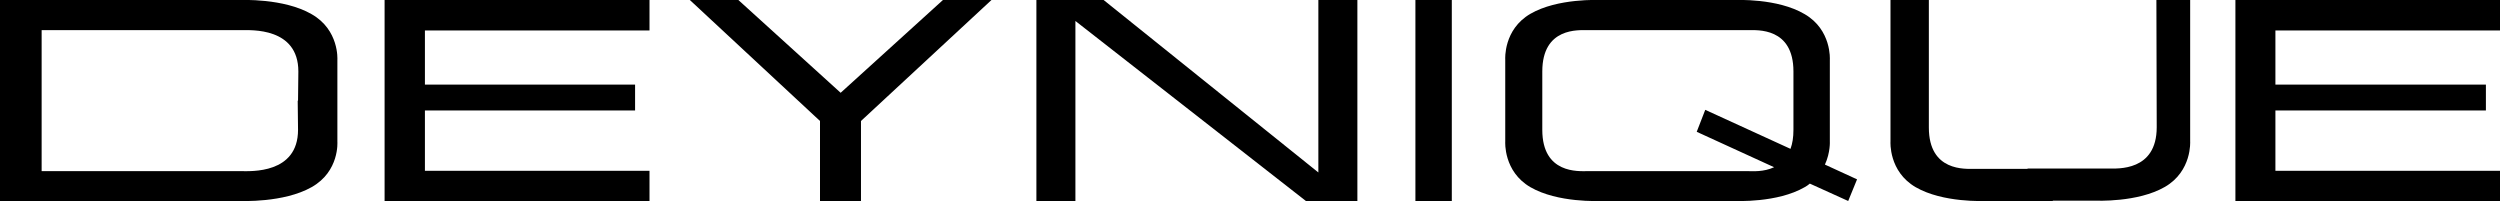
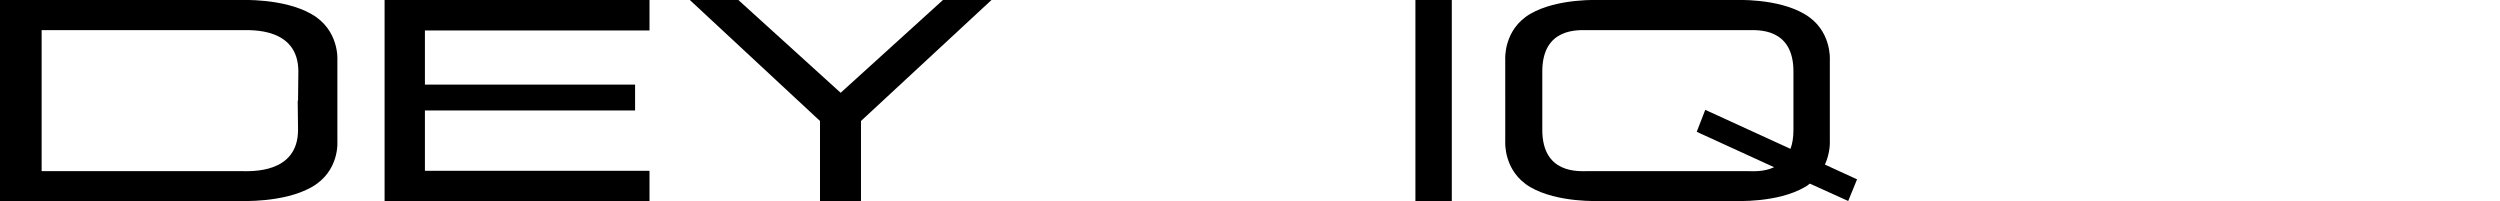
<svg xmlns="http://www.w3.org/2000/svg" version="1.1" id="Ebene_1" x="0px" y="0px" viewBox="0 0 762.5 61.3" style="enable-background:new 0 0 762.5 61.3;" xml:space="preserve">
-   <polygon points="762.5,61.3 762.5,52.1 694,52.1 694,33.7 758.2,33.7 758.2,25.8 694,25.8 694,9.3 762.5,9.3 762.5,0 681.8,0   681.8,61.3 " />
-   <path d="M668,0v43.1c0,0,0.6,9.1-7.7,13.9c-8.3,4.8-20.9,4.2-21.6,4.2h-20.3v-9.8h24.7c2.7,0,14.7,0.9,14.7-12.6L657.7,0L668,0  L668,0z M588.3,0v38.9c0,13.5,11.2,12.6,13.9,12.6h23.9v9.8h-20.2c-0.7,0-13.3,0.6-21.6-4.2c-8.3-4.8-7.7-13.9-7.7-13.9V0L588.3,0  L588.3,0z" />
  <path d="M566.4,54.7l-9.8-4.5c1.7-3.7,1.5-7.1,1.5-7.1V30.7V30V18.2c0,0,0.6-9.1-7.7-13.9C542.1-0.6,529.5,0,528.8,0h-20h-0.4h-20  c-0.7,0-13.3-0.6-21.6,4.2c-8.3,4.8-7.7,13.9-7.7,13.9V30v0.7v12.5c0,0-0.6,9.1,7.7,13.9c8.3,4.8,20.9,4.2,21.6,4.2h20h0.4h20  c0.7,0,13.3,0.6,21.6-4.2c0.6-0.3,1.1-0.7,1.6-1.1l11.7,5.3L566.4,54.7z M533.2,52.2h-24.3h-0.4h-24.3c-2.7,0-13.8,0.9-13.8-12.6  v-8.9V30v-8.2c0-13.5,11.1-12.6,13.8-12.6h24.3h0.4h24.3c2.7,0,13.8-0.9,13.8,12.6V30v0.7v8.9c0,2.3-0.3,4.2-0.9,5.8l-26-11.9  l-2.6,6.7L541.1,51C537.9,52.5,534.5,52.2,533.2,52.2z" />
  <rect x="431.7" y="0" width="11.1" height="61.3" />
-   <polygon points="328,6.4 398.3,61.3 414,61.3 414,0 402.1,0 402.1,52.6 336.6,0 316.1,0 316.1,61.3 328,61.3 " />
  <polygon points="250.1,36.9 250.1,61.3 262.6,61.3 262.6,36.9 302.4,0 287.6,0 256.4,28.3 225.2,0 210.4,0 " />
  <polygon points="198.1,61.3 198.1,52.1 129.6,52.1 129.6,33.7 193.7,33.7 193.7,25.8 129.6,25.8 129.6,9.3 198.1,9.3 198.1,0   117.3,0 117.3,61.3 " />
  <path d="M102.9,30.7v12.5c0,0,0.7,9.1-7.9,13.9c-8.5,4.8-21.5,4.2-22.2,4.2H0l11.2-9.1h62.4c2.8,0,17.3,0.9,17.3-12.6l-0.1-8.9  L102.9,30.7L102.9,30.7z M90.9,30.7l0.1-8.9c0-13.5-14.5-12.6-17.3-12.6h-61v43.1L0,61.3V0h72.8C73.5,0,86.5-0.6,95,4.3  c8.5,4.8,7.9,13.9,7.9,13.9v12.5L90.9,30.7L90.9,30.7z" />
</svg>